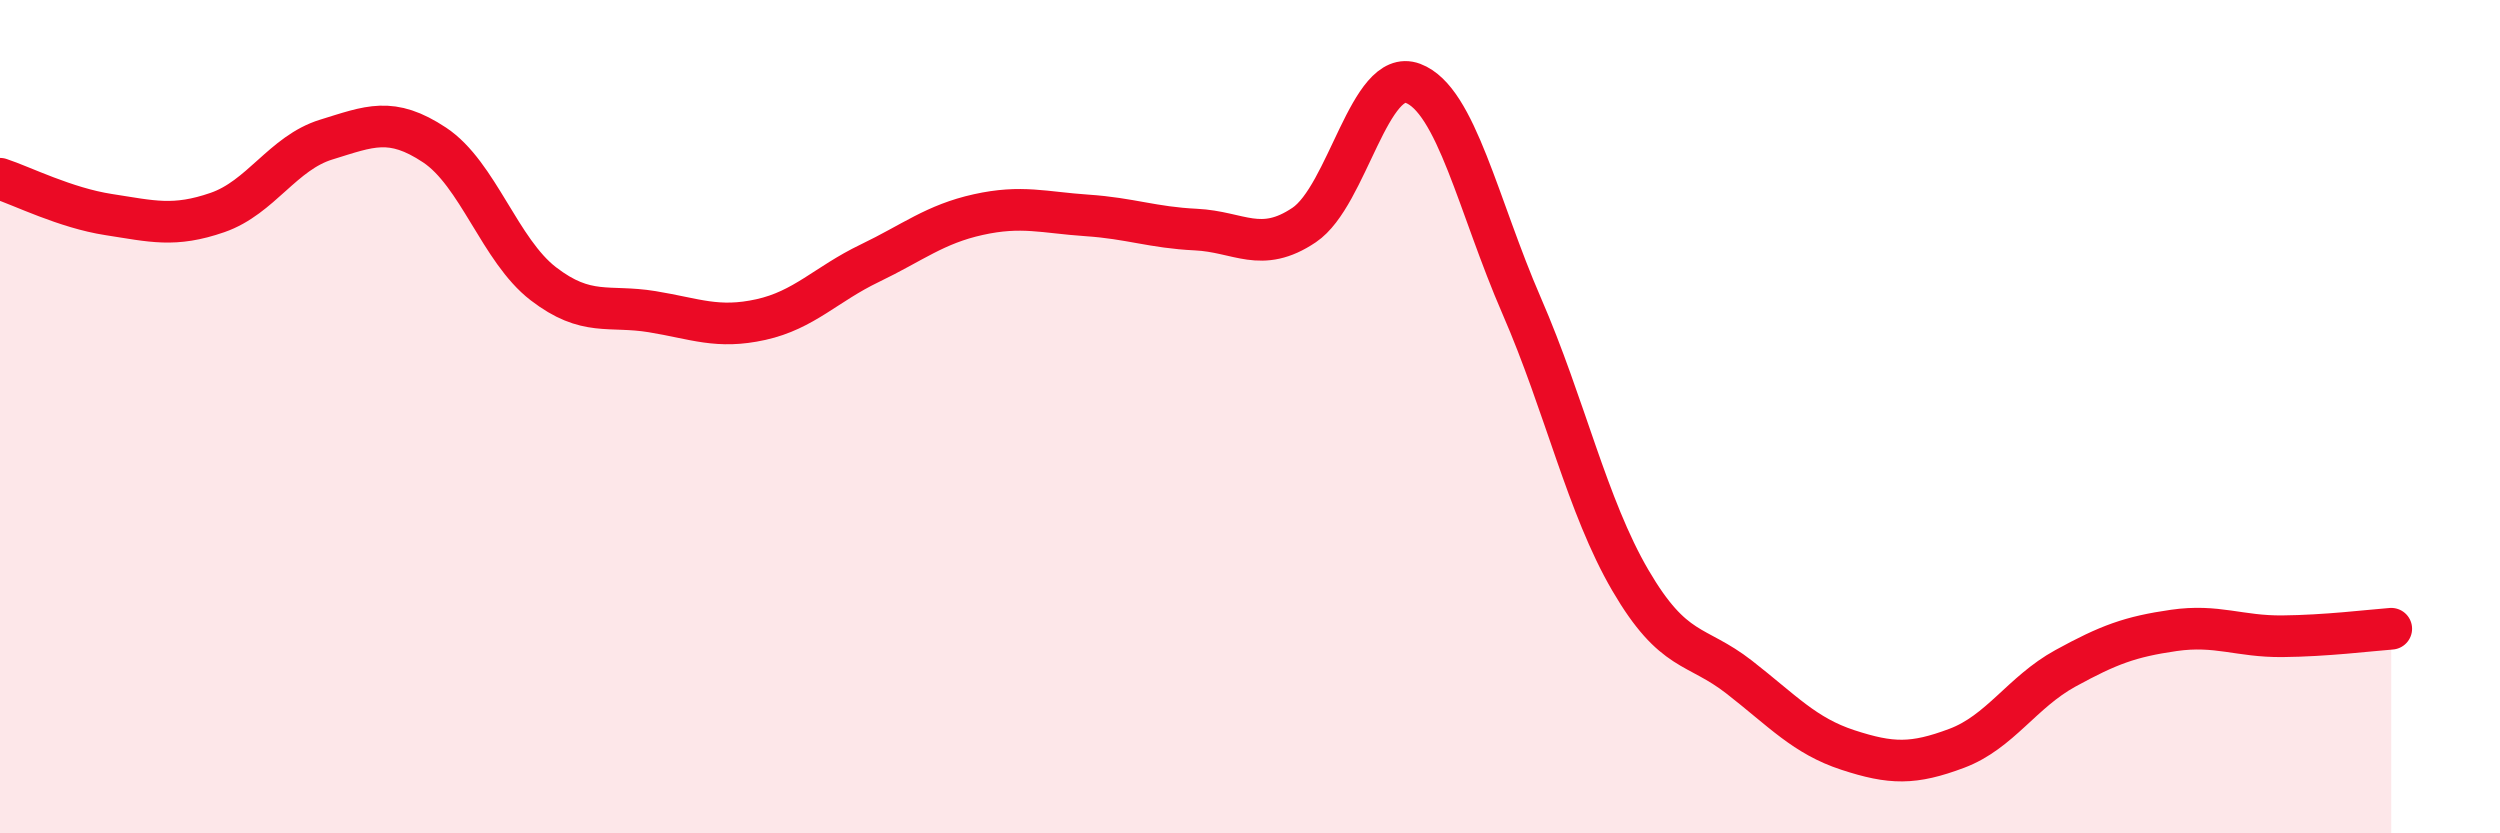
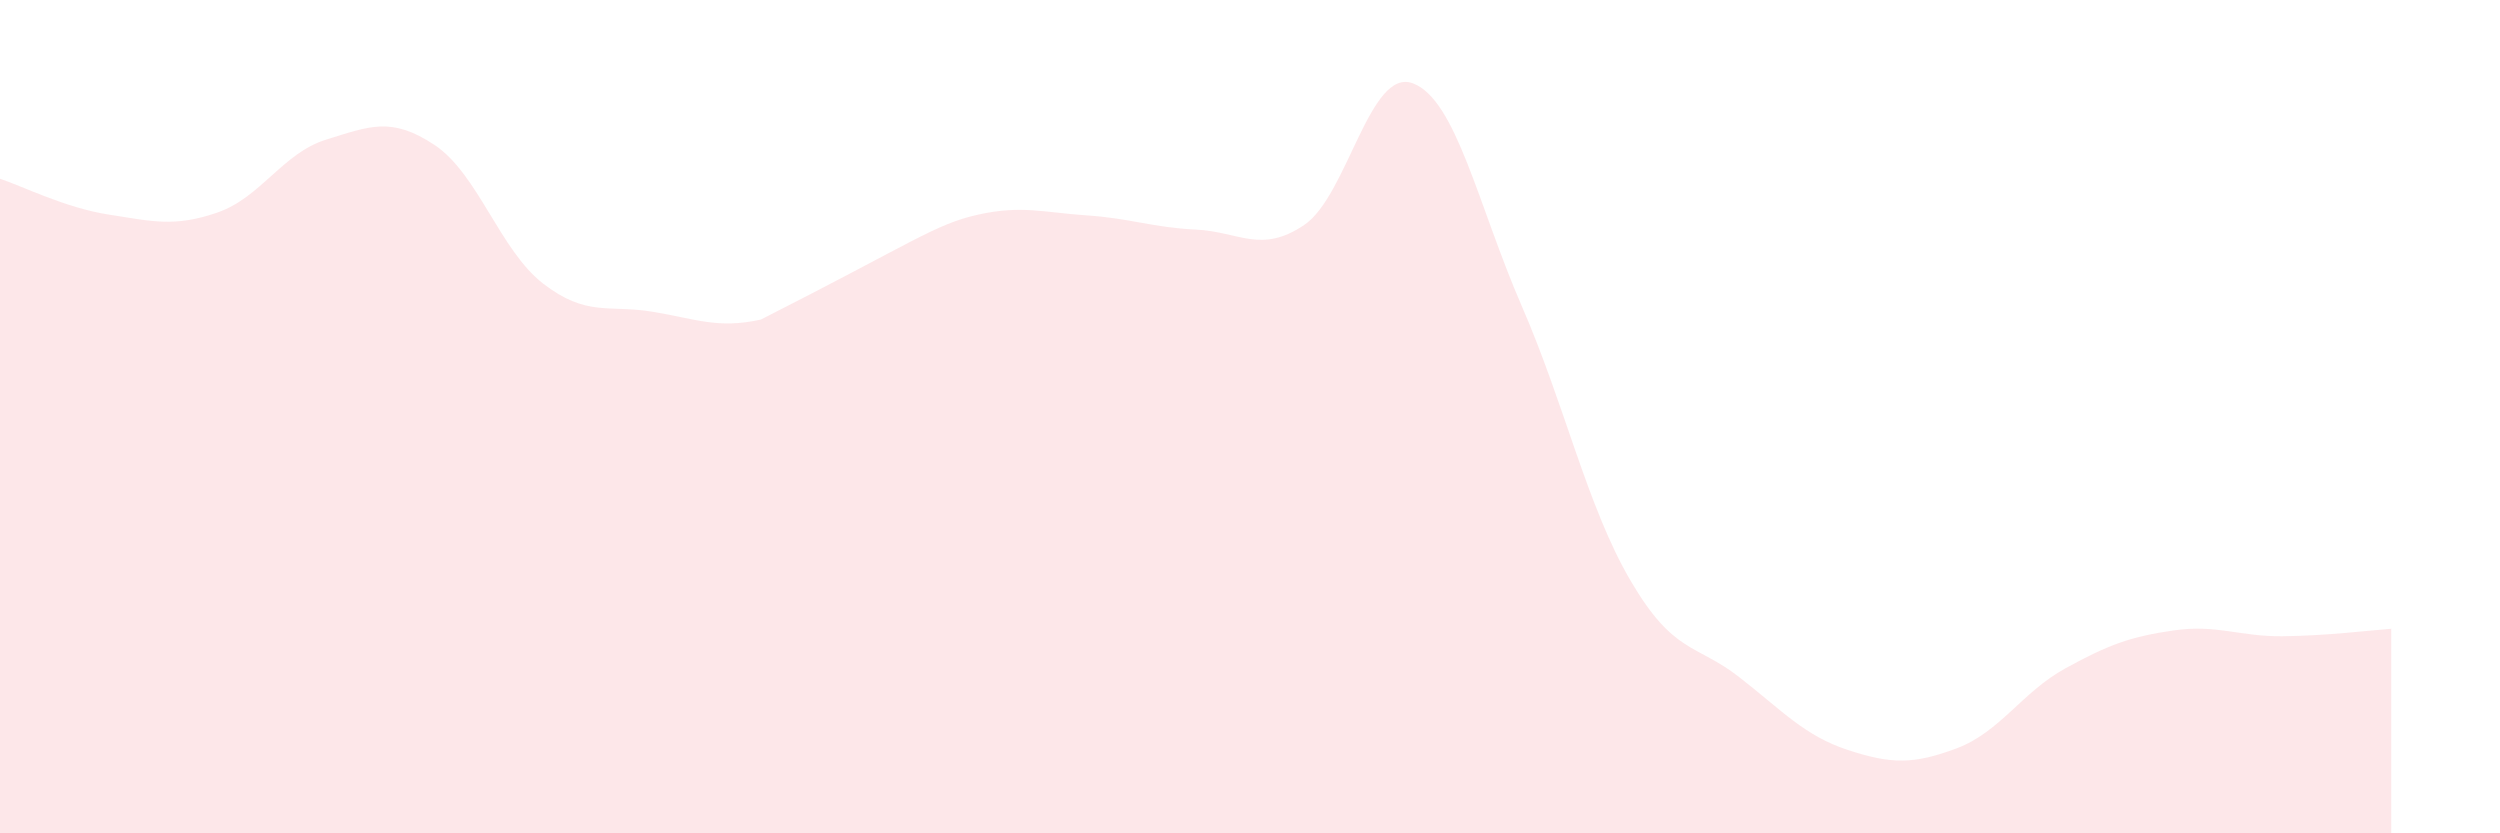
<svg xmlns="http://www.w3.org/2000/svg" width="60" height="20" viewBox="0 0 60 20">
-   <path d="M 0,4.29 C 0.52,4.46 1.57,4.99 2.61,5.15 C 3.65,5.31 4.18,5.46 5.22,5.1 C 6.26,4.74 6.79,3.67 7.83,3.35 C 8.87,3.03 9.39,2.79 10.43,3.48 C 11.47,4.17 12,6.01 13.04,6.81 C 14.08,7.61 14.61,7.31 15.65,7.48 C 16.69,7.65 17.22,7.9 18.26,7.67 C 19.3,7.44 19.83,6.82 20.87,6.32 C 21.91,5.82 22.44,5.38 23.48,5.15 C 24.52,4.92 25.05,5.1 26.09,5.17 C 27.13,5.24 27.66,5.46 28.7,5.51 C 29.74,5.56 30.26,6.1 31.3,5.4 C 32.34,4.7 32.87,1.61 33.91,2 C 34.95,2.39 35.48,4.95 36.52,7.34 C 37.56,9.73 38.09,12.15 39.13,13.93 C 40.17,15.71 40.7,15.44 41.74,16.25 C 42.78,17.06 43.31,17.66 44.35,18 C 45.39,18.34 45.92,18.35 46.96,17.96 C 48,17.57 48.53,16.61 49.57,16.04 C 50.61,15.47 51.13,15.28 52.17,15.13 C 53.21,14.98 53.74,15.28 54.78,15.27 C 55.82,15.26 56.87,15.13 57.39,15.09L57.39 20L0 20Z" fill="#EB0A25" opacity="0.1" stroke-linecap="round" stroke-linejoin="round" />
-   <path d="M 0,4.29 C 0.52,4.46 1.57,4.99 2.61,5.15 C 3.65,5.31 4.18,5.46 5.22,5.1 C 6.26,4.74 6.79,3.67 7.83,3.35 C 8.87,3.03 9.39,2.79 10.43,3.48 C 11.47,4.17 12,6.01 13.04,6.81 C 14.08,7.61 14.61,7.31 15.65,7.48 C 16.69,7.65 17.22,7.9 18.26,7.67 C 19.3,7.44 19.83,6.82 20.87,6.32 C 21.91,5.82 22.44,5.38 23.48,5.15 C 24.52,4.92 25.05,5.1 26.09,5.17 C 27.13,5.24 27.66,5.46 28.7,5.51 C 29.74,5.56 30.26,6.1 31.3,5.4 C 32.34,4.7 32.87,1.61 33.91,2 C 34.95,2.39 35.48,4.95 36.52,7.34 C 37.56,9.73 38.09,12.15 39.13,13.93 C 40.17,15.71 40.7,15.44 41.74,16.25 C 42.78,17.06 43.31,17.66 44.35,18 C 45.39,18.34 45.92,18.35 46.96,17.96 C 48,17.57 48.53,16.61 49.57,16.04 C 50.61,15.47 51.13,15.28 52.17,15.13 C 53.21,14.98 53.74,15.28 54.78,15.27 C 55.82,15.26 56.87,15.13 57.39,15.09" stroke="#EB0A25" stroke-width="1" fill="none" stroke-linecap="round" stroke-linejoin="round" />
+   <path d="M 0,4.29 C 0.52,4.46 1.57,4.99 2.61,5.15 C 3.65,5.31 4.18,5.46 5.22,5.1 C 6.26,4.74 6.79,3.67 7.83,3.35 C 8.87,3.03 9.39,2.79 10.43,3.48 C 11.47,4.17 12,6.01 13.04,6.81 C 14.08,7.61 14.61,7.31 15.65,7.48 C 16.69,7.65 17.22,7.9 18.26,7.67 C 21.91,5.82 22.44,5.38 23.48,5.15 C 24.52,4.92 25.05,5.1 26.09,5.17 C 27.13,5.24 27.66,5.46 28.7,5.51 C 29.74,5.56 30.26,6.1 31.3,5.4 C 32.34,4.7 32.87,1.61 33.91,2 C 34.95,2.39 35.48,4.95 36.52,7.34 C 37.56,9.73 38.09,12.15 39.13,13.93 C 40.17,15.71 40.7,15.44 41.74,16.25 C 42.78,17.06 43.31,17.66 44.35,18 C 45.39,18.34 45.92,18.35 46.96,17.96 C 48,17.57 48.53,16.61 49.57,16.04 C 50.61,15.47 51.13,15.28 52.17,15.13 C 53.21,14.98 53.74,15.28 54.78,15.27 C 55.82,15.26 56.87,15.13 57.39,15.09L57.39 20L0 20Z" fill="#EB0A25" opacity="0.1" stroke-linecap="round" stroke-linejoin="round" />
</svg>